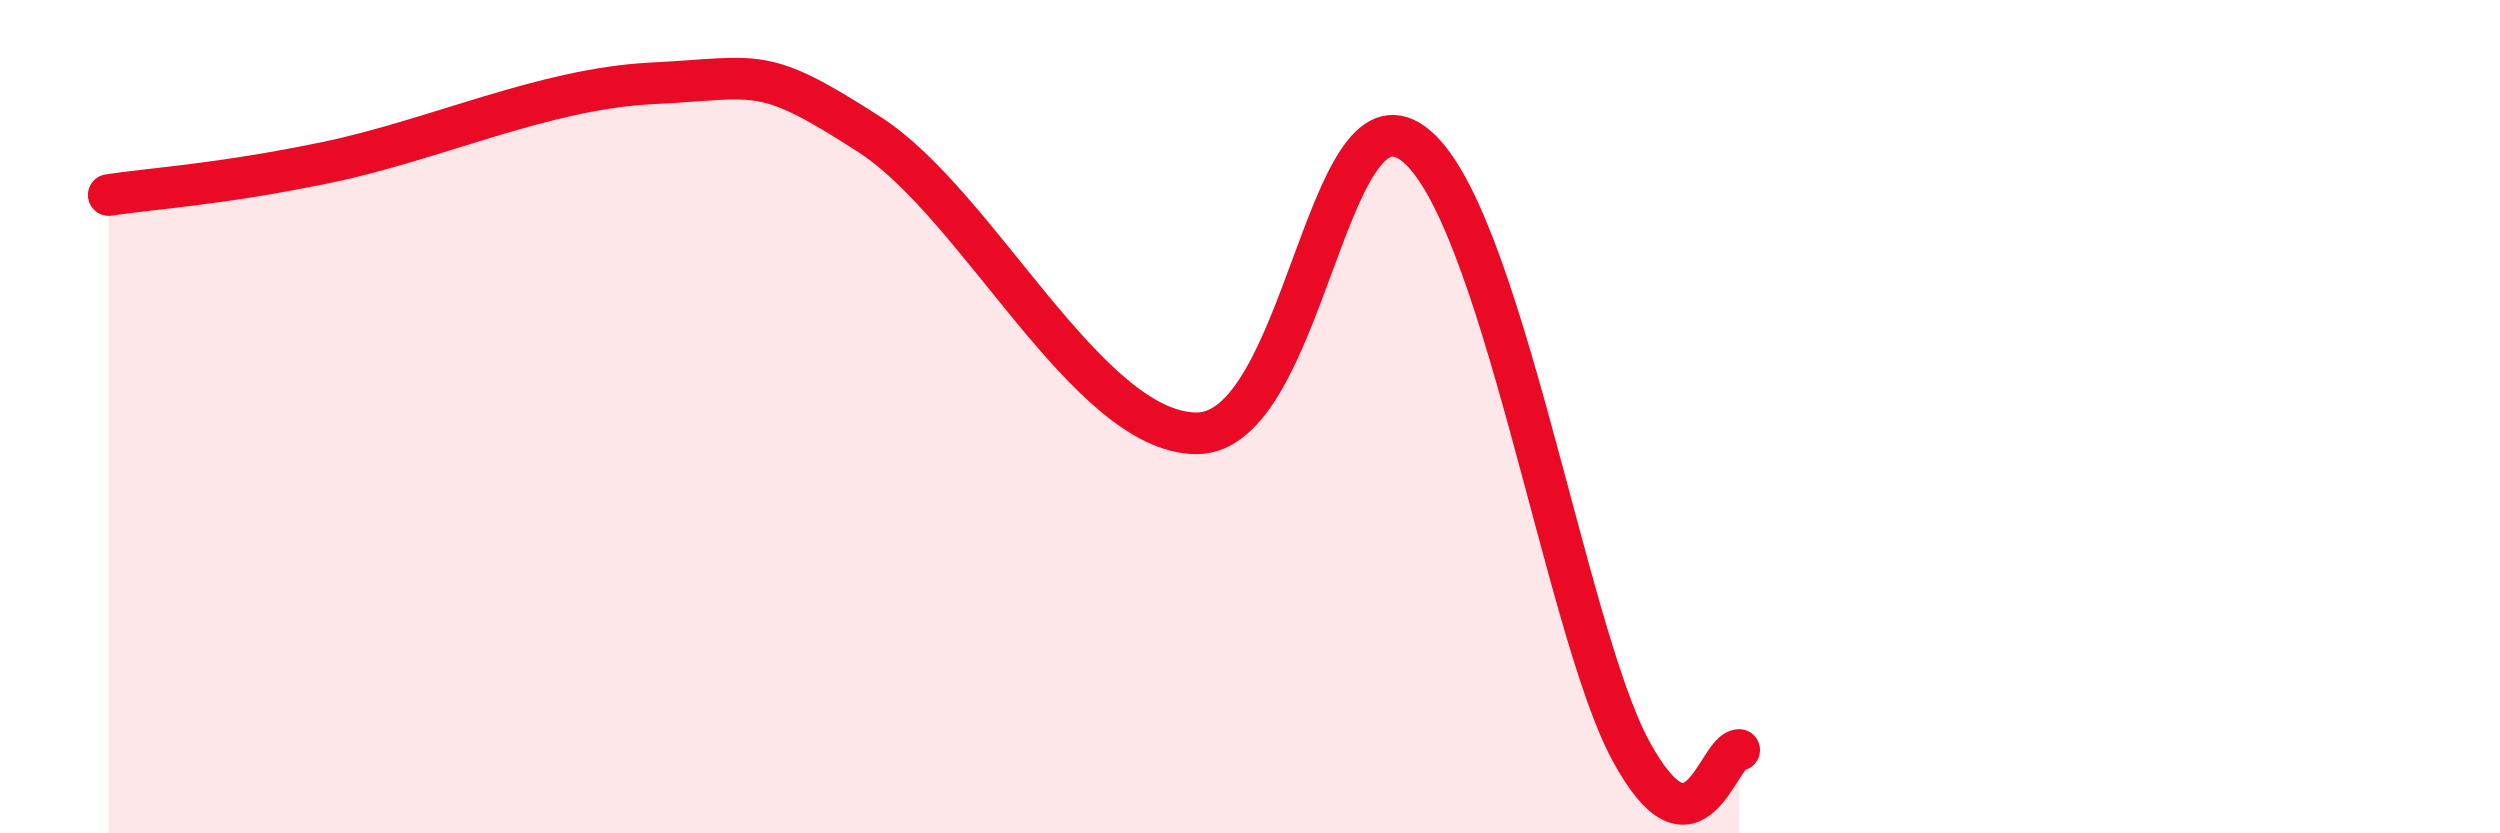
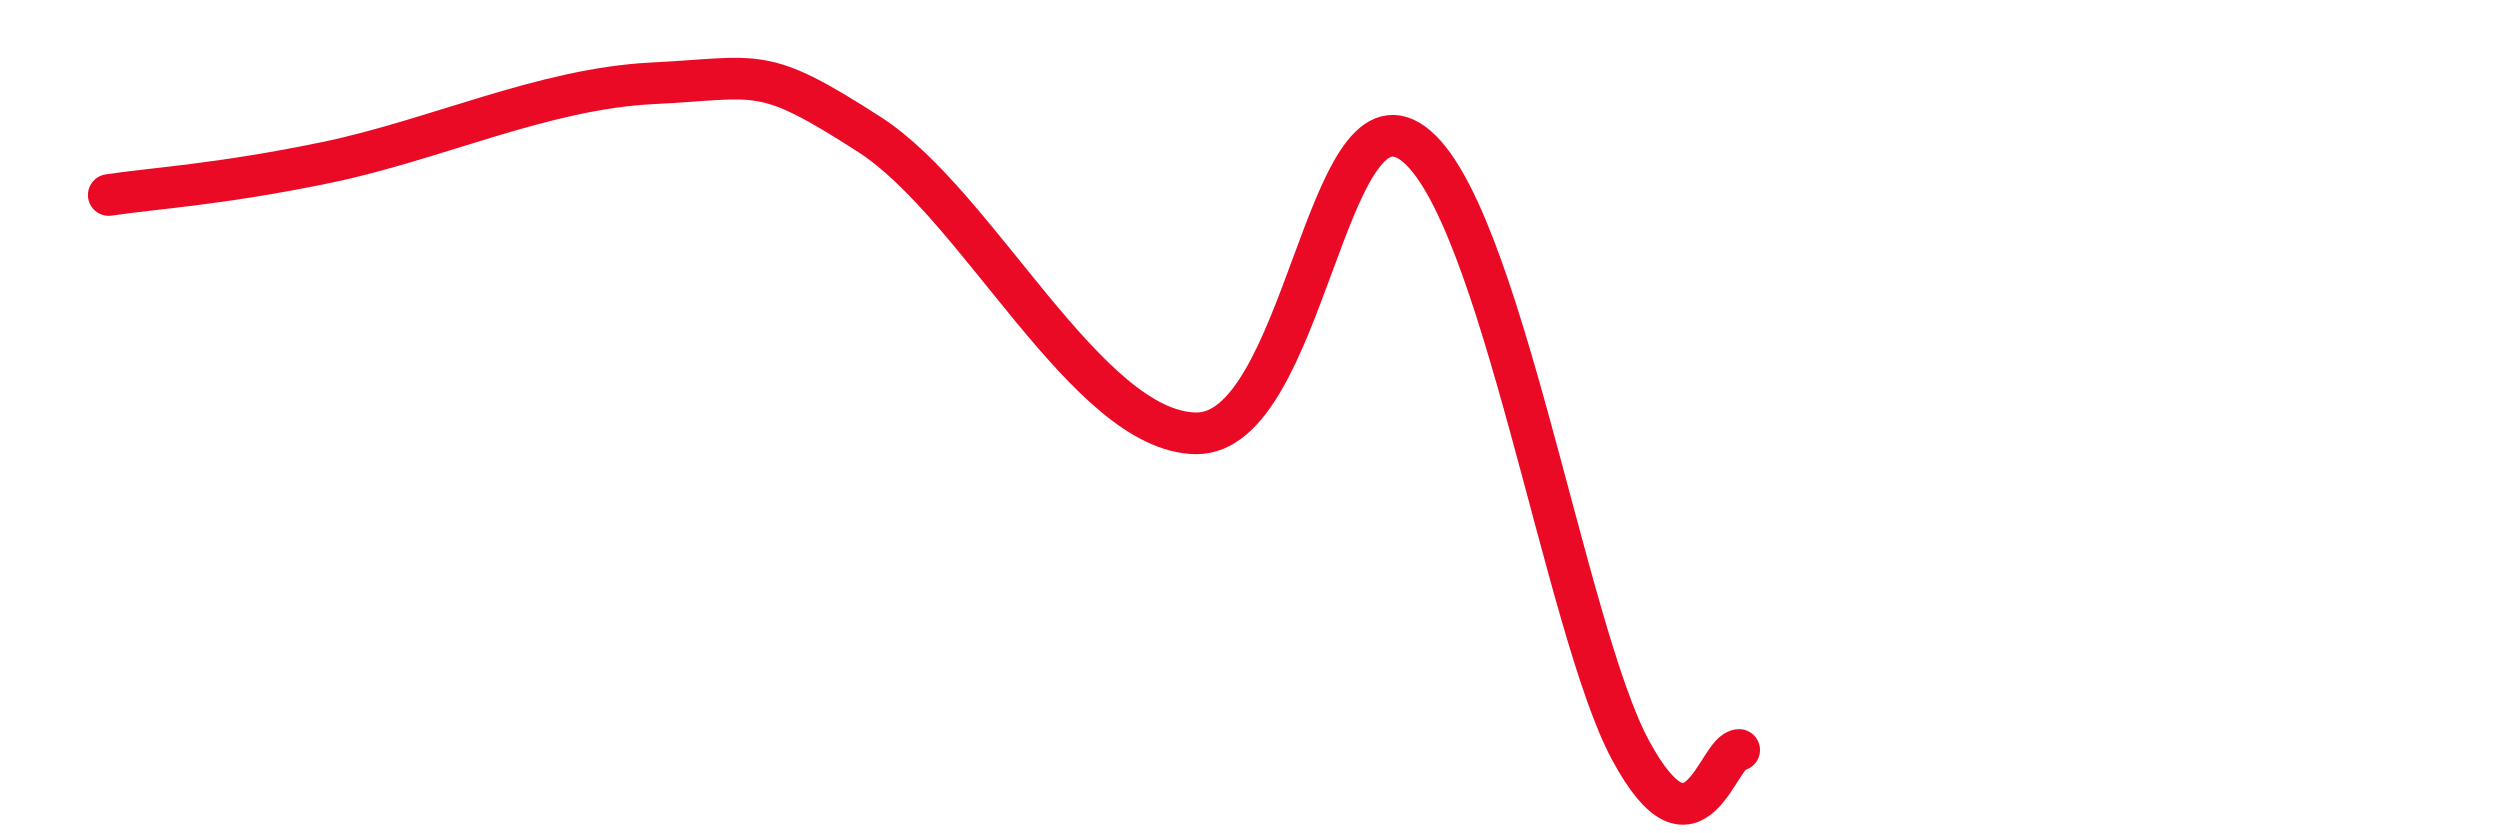
<svg xmlns="http://www.w3.org/2000/svg" width="60" height="20" viewBox="0 0 60 20">
-   <path d="M 2.61,4.68 C 3.65,4.52 5.22,4.44 7.83,3.9 C 10.44,3.36 13.04,2.13 15.65,2 C 18.26,1.87 18.26,1.55 20.87,3.23 C 23.48,4.91 26.09,10.36 28.7,10.4 C 31.31,10.44 31.82,1.92 33.91,3.44 C 36,4.96 37.56,15.09 39.13,18 C 40.7,20.91 41.22,18 41.74,18L41.74 20L2.61 20Z" fill="#EB0A25" opacity="0.1" stroke-linecap="round" stroke-linejoin="round" />
  <path d="M 2.61,4.68 C 3.65,4.52 5.22,4.44 7.83,3.9 C 10.44,3.36 13.04,2.13 15.65,2 C 18.26,1.87 18.26,1.55 20.87,3.23 C 23.48,4.91 26.09,10.36 28.7,10.4 C 31.31,10.44 31.82,1.92 33.91,3.44 C 36,4.96 37.56,15.09 39.13,18 C 40.7,20.91 41.22,18 41.74,18" stroke="#EB0A25" stroke-width="1" fill="none" stroke-linecap="round" stroke-linejoin="round" />
</svg>